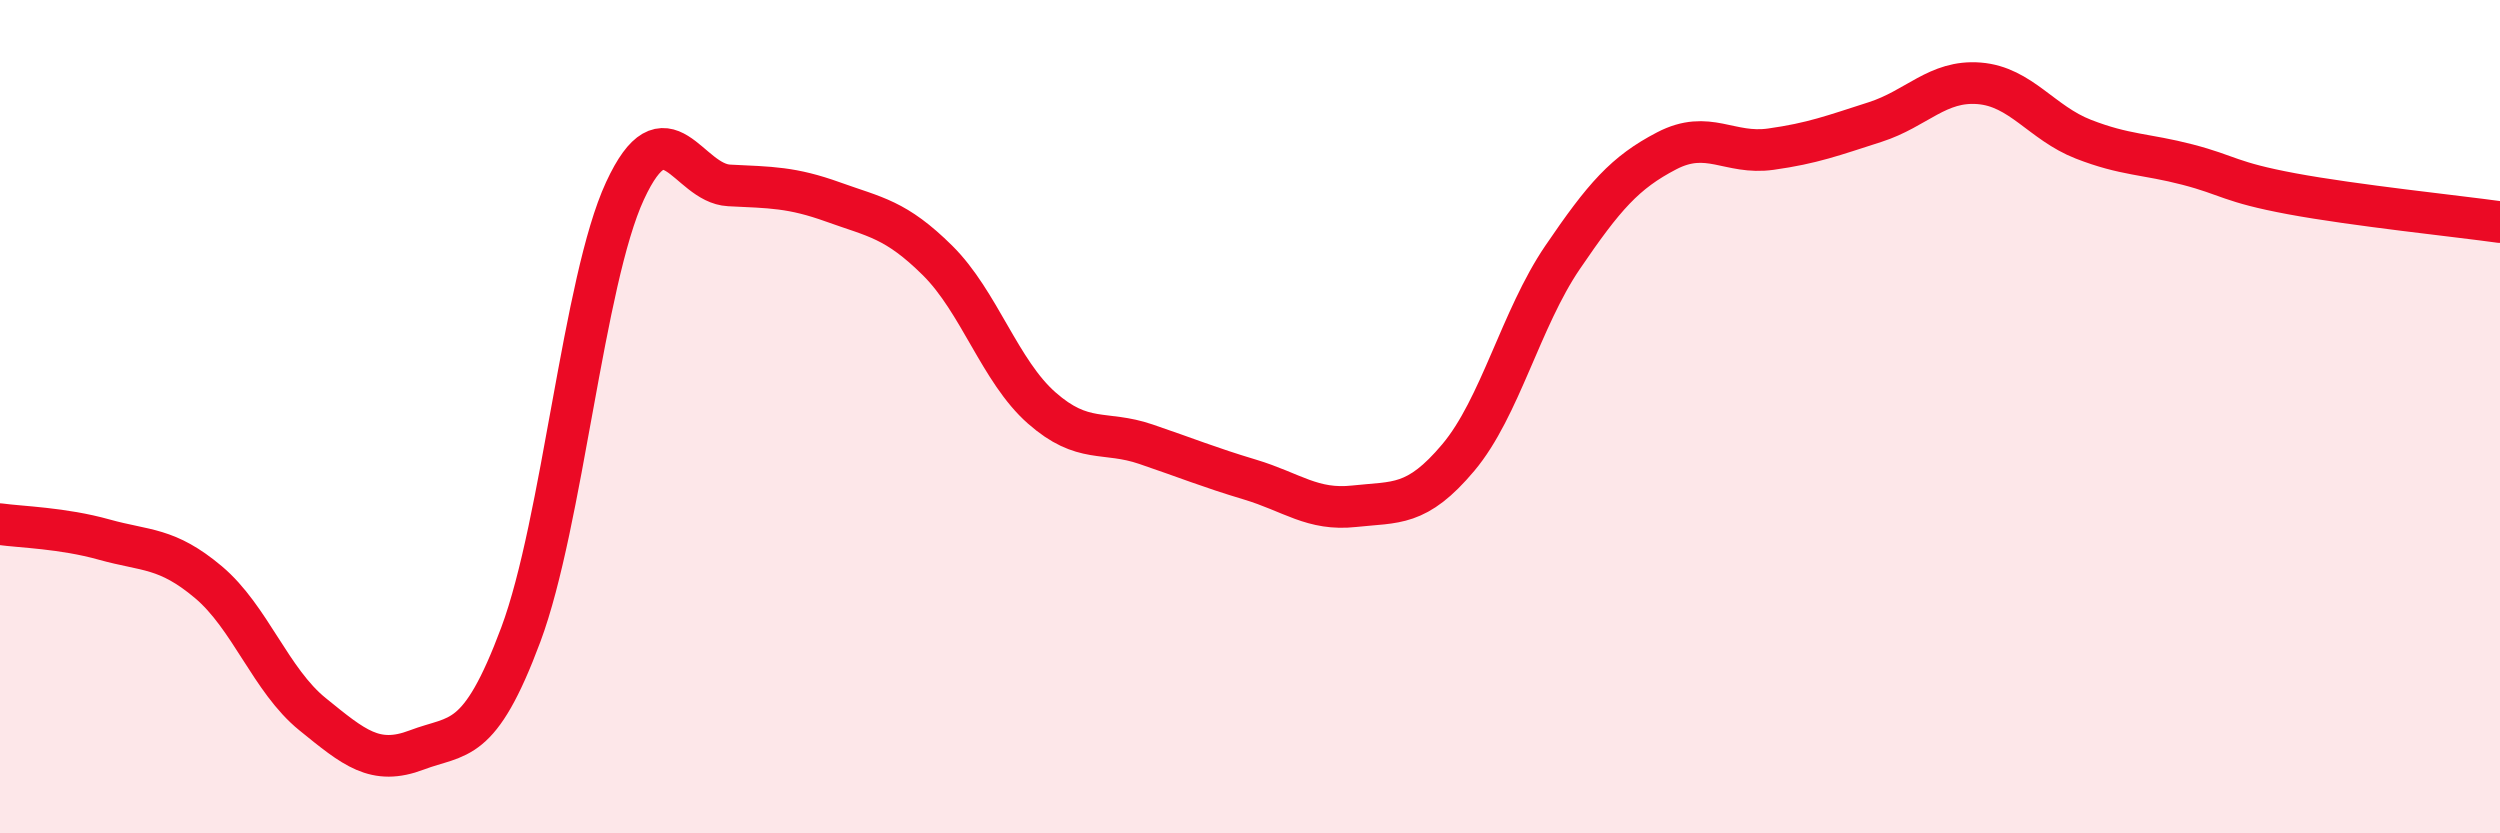
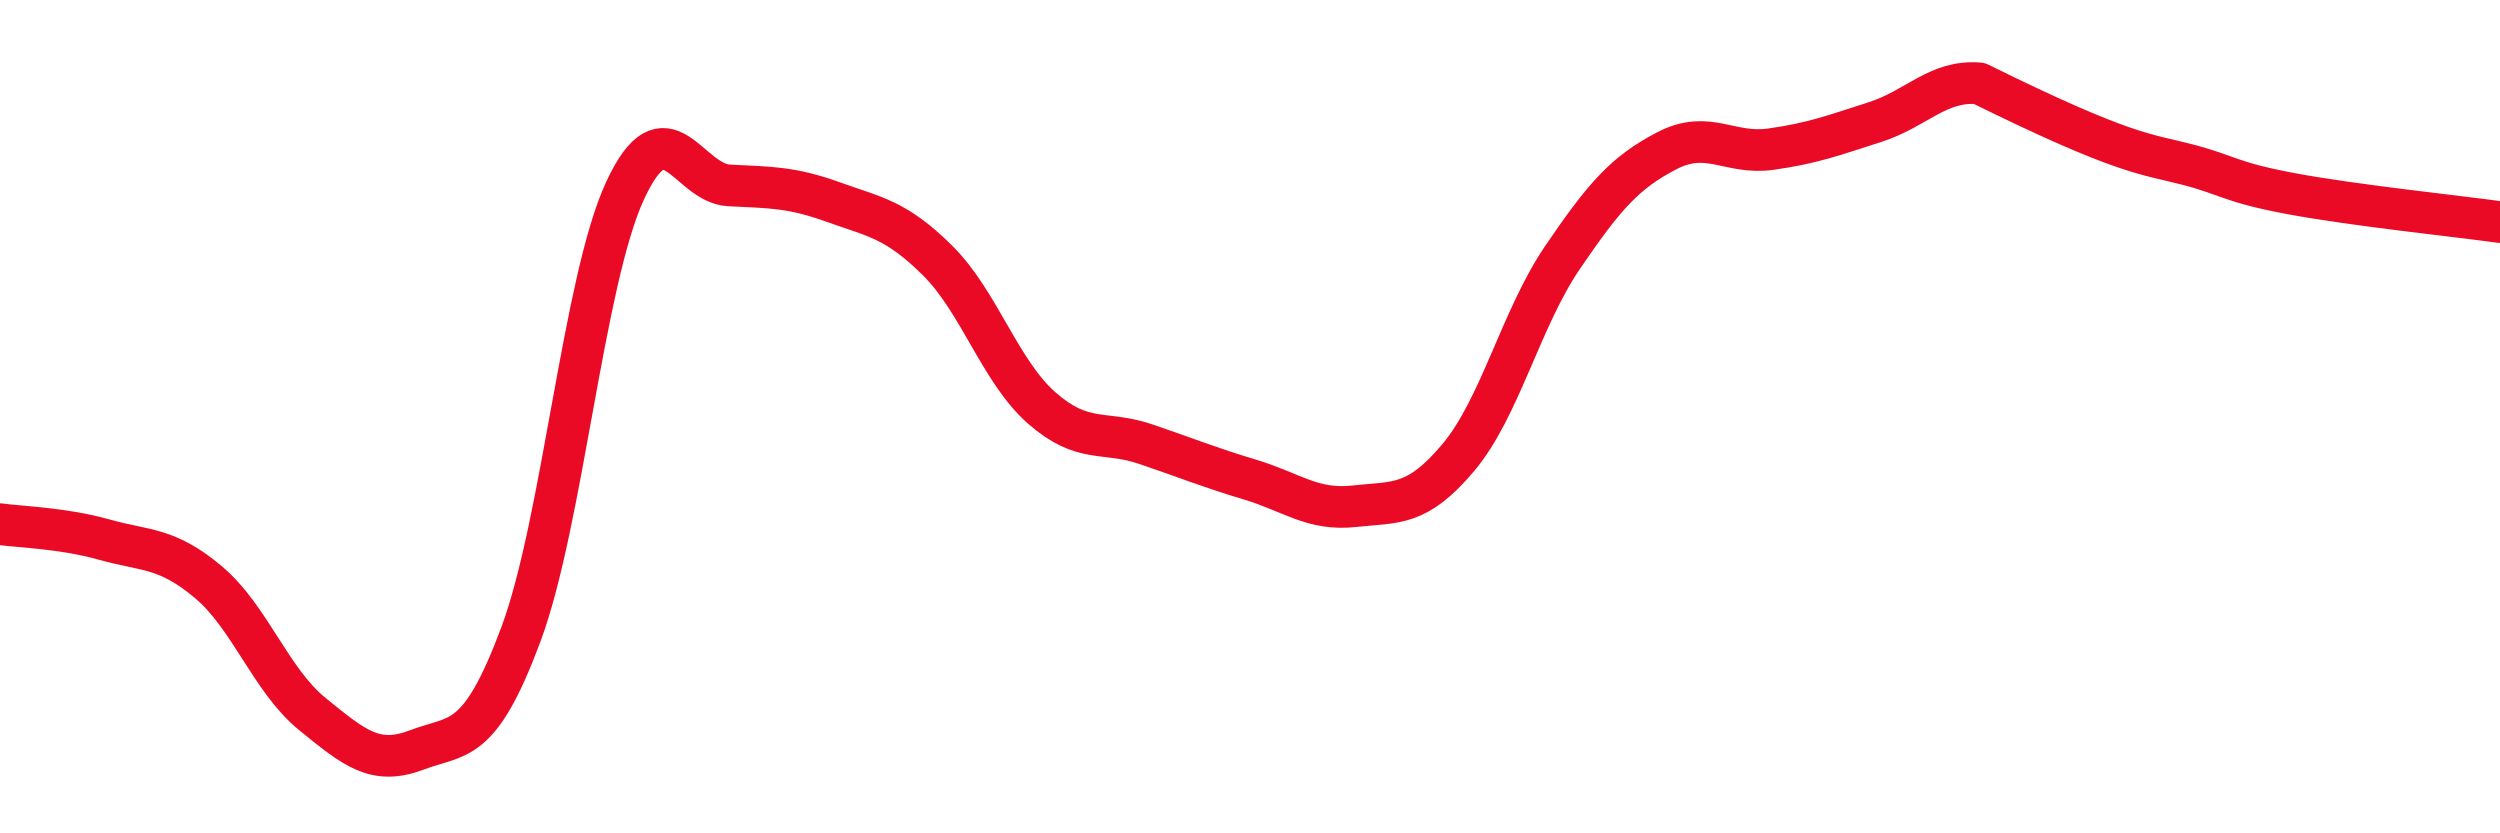
<svg xmlns="http://www.w3.org/2000/svg" width="60" height="20" viewBox="0 0 60 20">
-   <path d="M 0,12.58 C 0.5,12.65 1.5,12.67 2.5,12.95 C 3.5,13.23 4,13.13 5,13.97 C 6,14.81 6.5,16.33 7.5,17.14 C 8.5,17.95 9,18.38 10,18 C 11,17.62 11.5,17.91 12.5,15.23 C 13.5,12.55 14,6.74 15,4.58 C 16,2.42 16.5,4.4 17.5,4.45 C 18.5,4.5 19,4.49 20,4.85 C 21,5.21 21.5,5.26 22.5,6.25 C 23.5,7.24 24,8.91 25,9.79 C 26,10.67 26.5,10.32 27.5,10.66 C 28.5,11 29,11.21 30,11.51 C 31,11.81 31.5,12.26 32.5,12.15 C 33.5,12.04 34,12.17 35,10.98 C 36,9.79 36.5,7.65 37.5,6.18 C 38.5,4.71 39,4.14 40,3.62 C 41,3.1 41.5,3.72 42.5,3.58 C 43.5,3.44 44,3.25 45,2.93 C 46,2.61 46.5,1.92 47.5,2 C 48.5,2.08 49,2.95 50,3.34 C 51,3.73 51.5,3.69 52.5,3.95 C 53.5,4.21 53.5,4.37 55,4.65 C 56.5,4.93 59,5.19 60,5.33L60 20L0 20Z" fill="#EB0A25" opacity="0.1" stroke-linecap="round" stroke-linejoin="round" />
-   <path d="M 0,12.58 C 0.5,12.65 1.5,12.67 2.5,12.95 C 3.5,13.23 4,13.13 5,13.97 C 6,14.81 6.5,16.33 7.5,17.14 C 8.5,17.95 9,18.38 10,18 C 11,17.62 11.5,17.91 12.5,15.23 C 13.5,12.55 14,6.74 15,4.58 C 16,2.42 16.5,4.4 17.5,4.45 C 18.5,4.5 19,4.49 20,4.85 C 21,5.21 21.5,5.26 22.5,6.25 C 23.5,7.24 24,8.91 25,9.79 C 26,10.67 26.5,10.32 27.5,10.66 C 28.5,11 29,11.21 30,11.51 C 31,11.81 31.5,12.26 32.5,12.15 C 33.5,12.04 34,12.17 35,10.98 C 36,9.79 36.5,7.65 37.5,6.18 C 38.5,4.71 39,4.14 40,3.62 C 41,3.1 41.5,3.72 42.5,3.58 C 43.5,3.44 44,3.25 45,2.93 C 46,2.61 46.5,1.92 47.5,2 C 48.5,2.08 49,2.95 50,3.34 C 51,3.73 51.5,3.69 52.5,3.95 C 53.5,4.21 53.5,4.37 55,4.65 C 56.5,4.93 59,5.19 60,5.33" stroke="#EB0A25" stroke-width="1" fill="none" stroke-linecap="round" stroke-linejoin="round" />
+   <path d="M 0,12.58 C 0.5,12.65 1.5,12.67 2.5,12.95 C 3.5,13.23 4,13.13 5,13.97 C 6,14.81 6.5,16.33 7.5,17.14 C 8.5,17.95 9,18.38 10,18 C 11,17.62 11.5,17.91 12.5,15.23 C 13.5,12.55 14,6.74 15,4.58 C 16,2.42 16.5,4.4 17.5,4.45 C 18.5,4.5 19,4.49 20,4.85 C 21,5.21 21.5,5.26 22.5,6.25 C 23.5,7.24 24,8.91 25,9.79 C 26,10.67 26.5,10.32 27.5,10.66 C 28.5,11 29,11.21 30,11.51 C 31,11.81 31.5,12.26 32.5,12.15 C 33.5,12.04 34,12.17 35,10.98 C 36,9.79 36.5,7.65 37.5,6.18 C 38.5,4.71 39,4.14 40,3.62 C 41,3.1 41.5,3.72 42.5,3.58 C 43.5,3.44 44,3.25 45,2.93 C 46,2.61 46.5,1.92 47.5,2 C 51,3.73 51.5,3.69 52.5,3.95 C 53.5,4.21 53.5,4.37 55,4.65 C 56.5,4.93 59,5.19 60,5.33" stroke="#EB0A25" stroke-width="1" fill="none" stroke-linecap="round" stroke-linejoin="round" />
</svg>